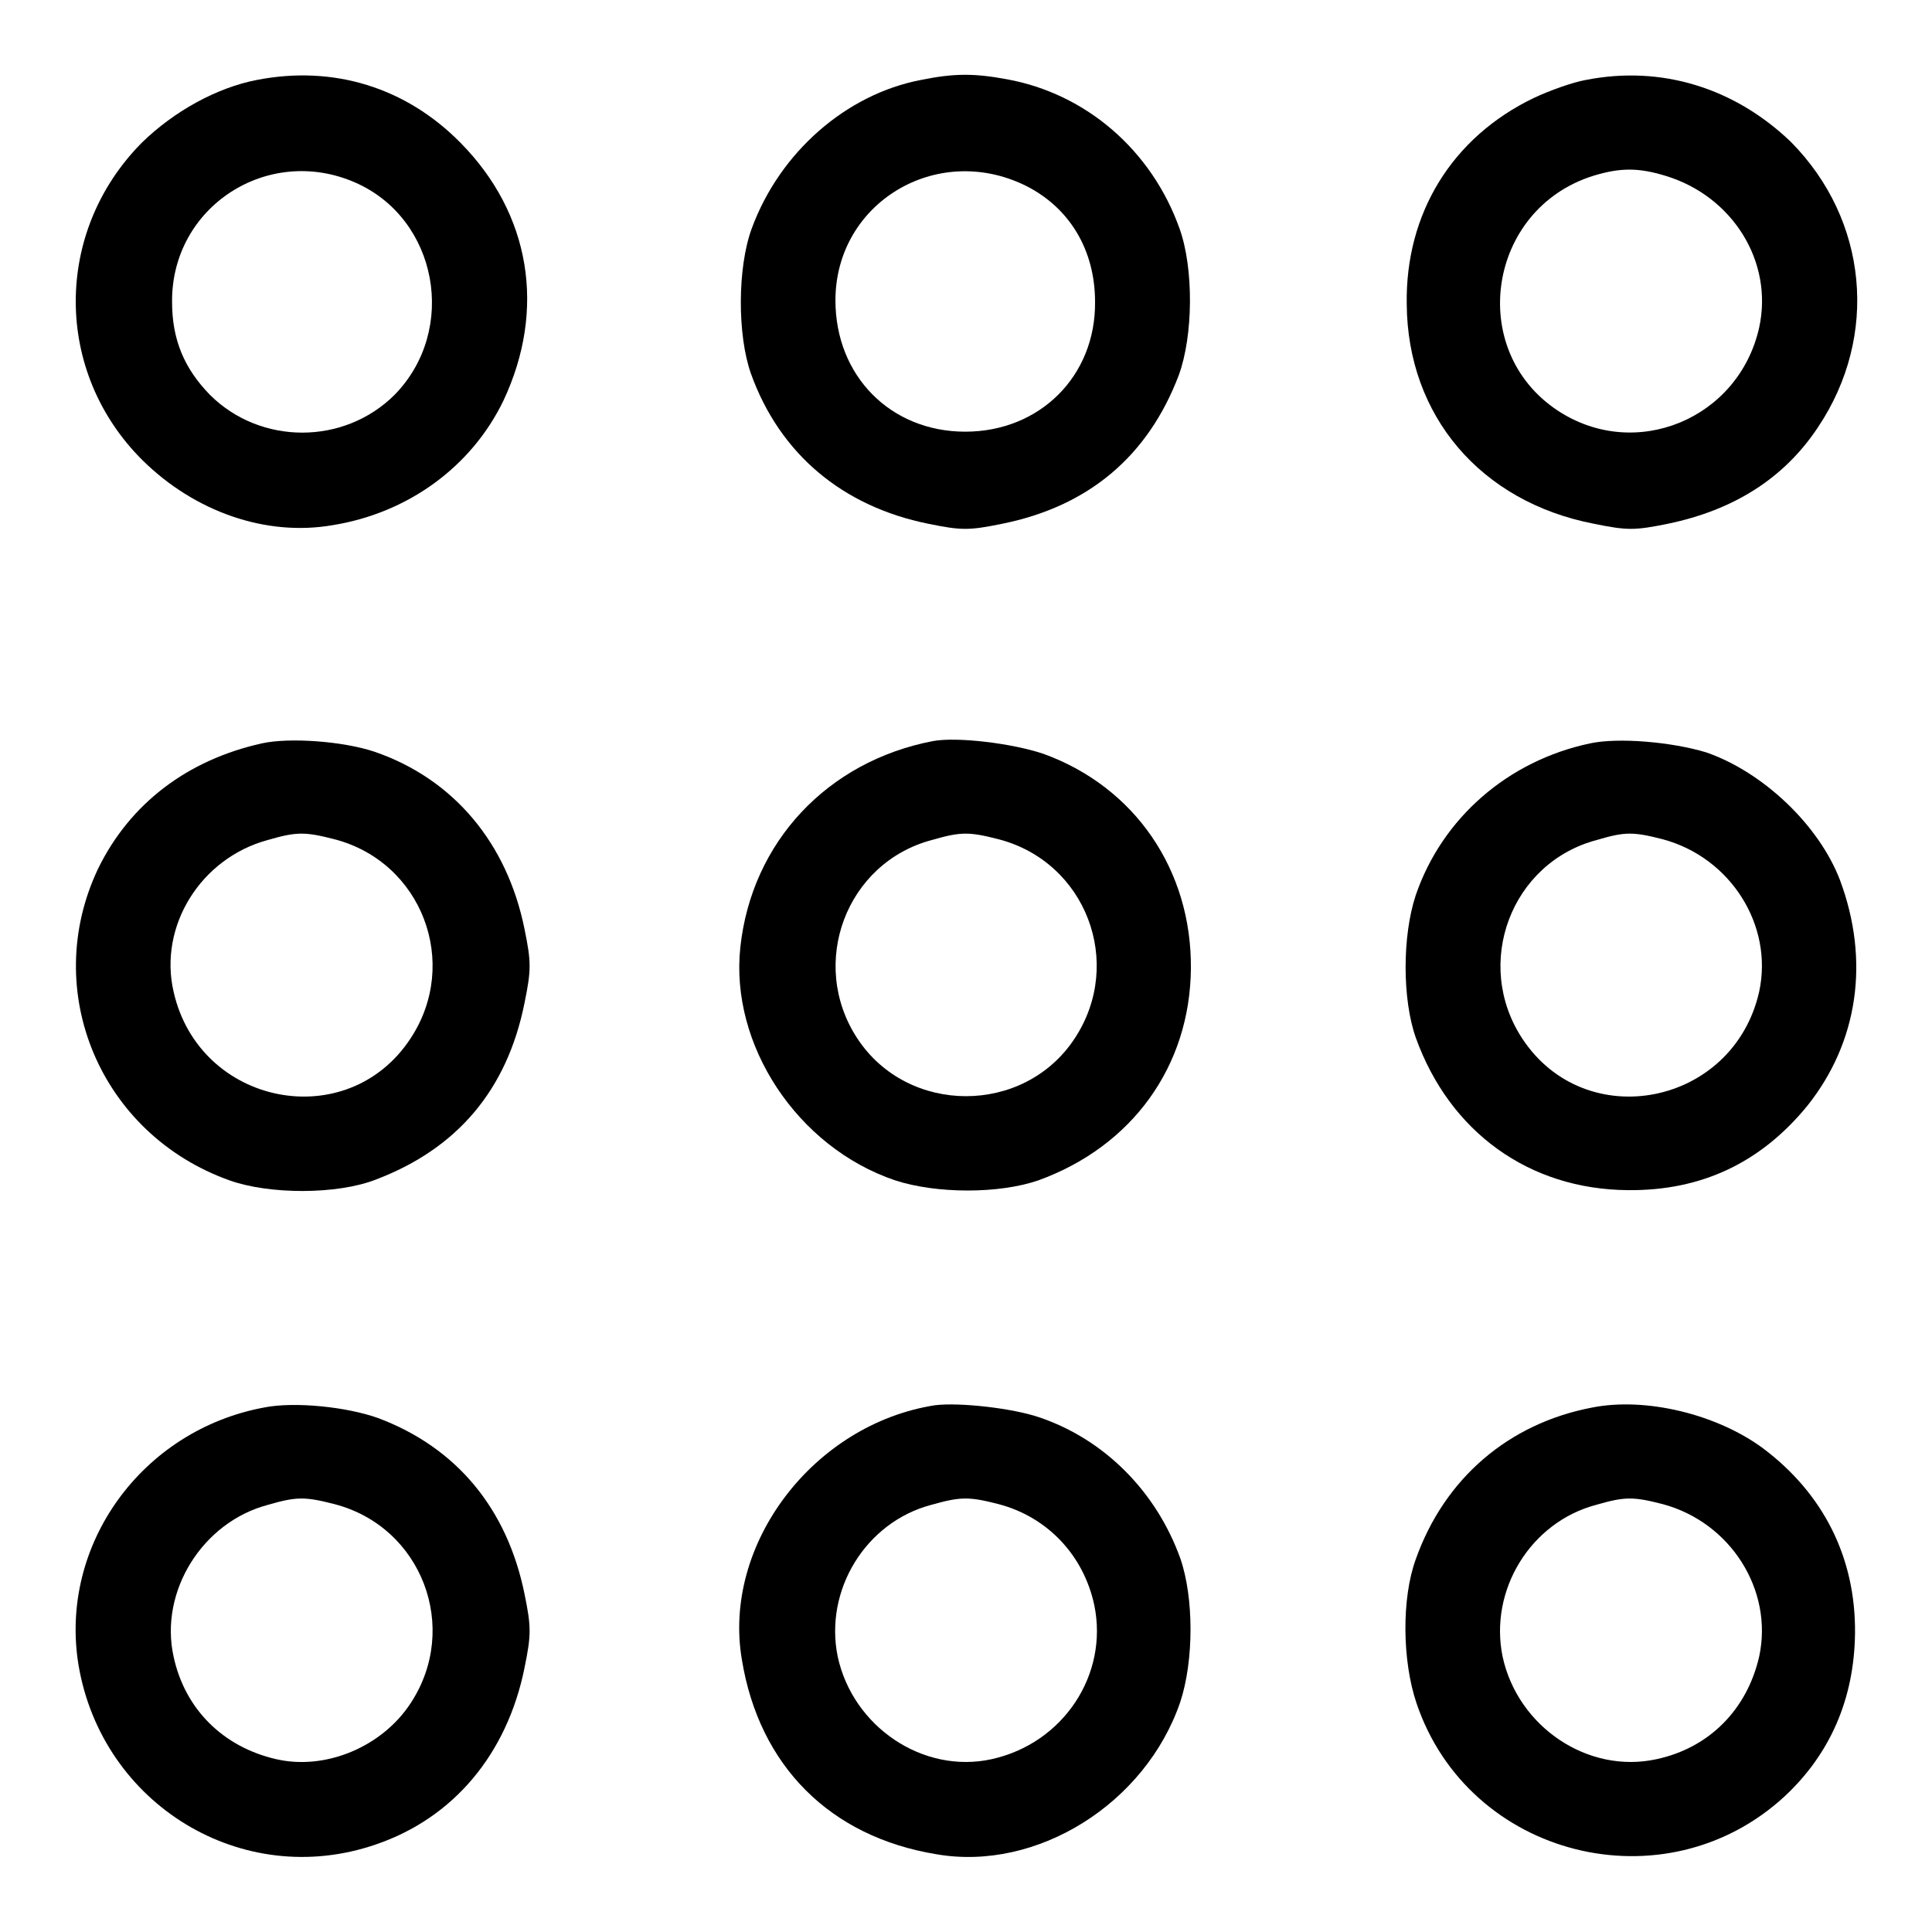
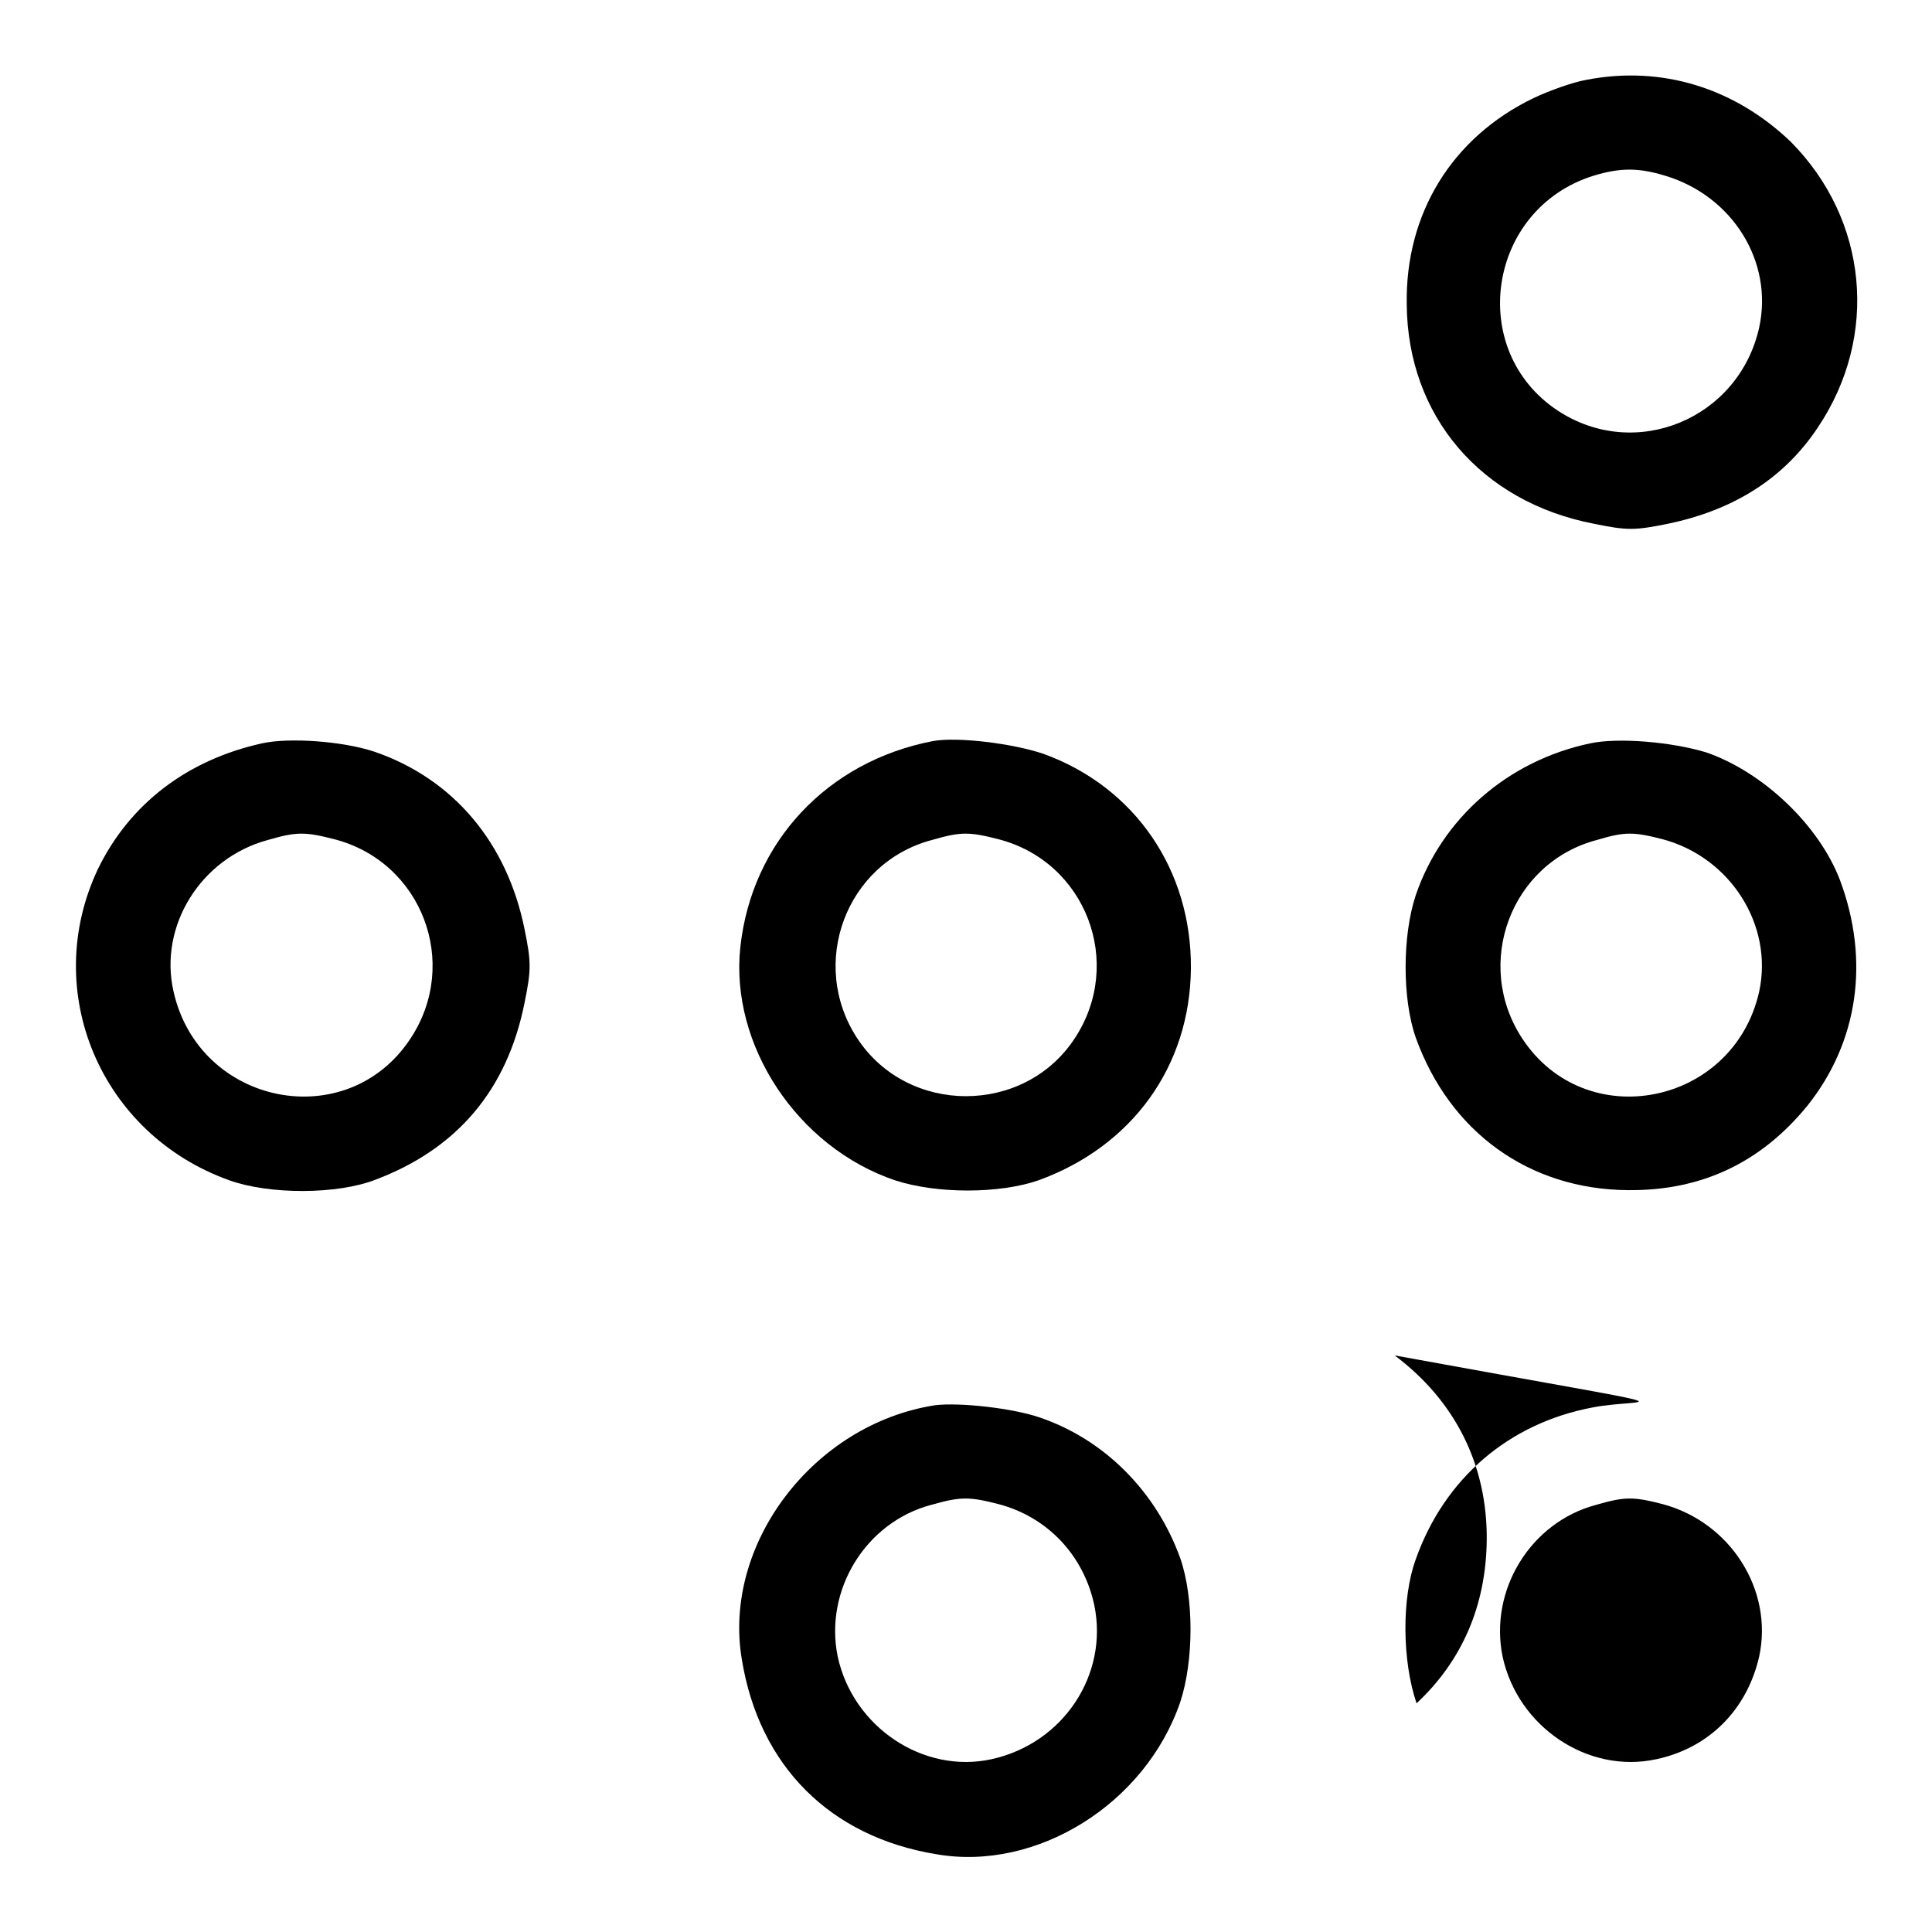
<svg xmlns="http://www.w3.org/2000/svg" version="1.1" x="0px" y="0px" viewBox="0 0 256 256" enable-background="new 0 0 256 256" xml:space="preserve">
  <g>
    <g>
      <g>
-         <path fill="#000000" d="M34,10.6c-5.2,1-10.9,4.1-15.2,8.3C7.1,30.7,7.1,49.3,18.9,61c6.9,6.8,16.3,10.1,25.1,8.6c10.1-1.6,18.5-7.8,22.7-16.5C72.4,41,70.3,28.3,61,18.9C53.8,11.6,44.2,8.6,34,10.6z M47.1,24.2C58,29,60.7,43.7,52.3,52.3c-6.7,6.7-17.8,6.7-24.5,0c-3.4-3.5-5-7.3-5-12.3C22.7,27.4,35.5,19.1,47.1,24.2z" />
-         <path fill="#000000" d="M122,10.6c-9.9,1.9-18.7,9.6-22.4,19.7c-1.9,5.2-1.9,14.1-0.1,19.2c3.8,10.6,12.1,17.6,23.5,19.9c4.4,0.9,5.4,0.9,9.8,0c11.4-2.3,19.3-8.9,23.4-19.7c1.9-5.2,2-14.1,0.1-19.4c-3.7-10.4-12.4-17.9-22.9-19.8C129.1,9.7,126.4,9.7,122,10.6z M135.9,24.6c5.8,2.9,9.2,8.5,9.2,15.4c0.1,9.8-7.3,17.2-17.2,17.2c-9.9,0-17.2-7.4-17.2-17.4C110.7,26.9,124.1,18.8,135.9,24.6z" />
        <path fill="#000000" d="M210.1,10.6c-1.7,0.3-4.8,1.4-6.9,2.4c-10.8,5.2-17,15.3-16.8,27.3c0.1,14.8,9.8,26.2,24.8,29.1c4.4,0.9,5.4,0.9,9.8,0c8.7-1.8,15.4-6,19.9-12.8c8.1-12.1,6.6-27.5-3.6-37.8C229.9,11.7,220.2,8.6,210.1,10.6z M220.7,23.3c8.9,2.7,14.3,11.4,12.4,20.1c-2.7,12.1-16.4,17.8-26.7,11c-12.1-8-9.3-26.7,4.7-31.1C214.7,22.2,217.1,22.2,220.7,23.3z" />
        <path fill="#000000" d="M34.7,98.5c-9.9,2.2-17.5,8-21.7,16.6c-7.7,16.2,0.3,35.2,17.4,41.3c5.3,1.9,14.3,1.9,19.4-0.1c10.8-4.1,17.4-11.9,19.7-23.4c0.9-4.4,0.9-5.4,0-9.8c-2.3-11.4-9.4-19.9-19.9-23.5C45.4,98.2,38.3,97.7,34.7,98.5z M44.3,111.2c11.6,3,16.7,16.4,10.1,26.4c-8.4,12.8-28,8.9-31.4-6.2c-2-8.7,3.6-17.7,12.5-20.1C39.3,110.2,40.4,110.2,44.3,111.2z" />
        <path fill="#000000" d="M123.6,98.2c-14,2.7-24,13.4-25.5,27.3c-1.4,12.9,7.5,26.5,20.5,30.9c5.5,1.8,13.8,1.8,19,0c12.4-4.5,20.1-15.1,20.2-28.1c0.1-13-7.4-24-19.5-28.4C134.2,98.5,126.8,97.6,123.6,98.2z M132.3,111.2c11.6,3,16.7,16.4,10.1,26.4c-6.7,10.2-22.1,10.2-28.8,0c-6.5-9.9-1.5-23.3,9.9-26.3C127.3,110.2,128.4,110.2,132.3,111.2z" />
        <path fill="#000000" d="M210.7,98.5c-10.9,2.3-19.6,9.9-23.1,20.1c-1.8,5.4-1.8,13.8,0,18.9c4.5,12.5,15,20.1,28.1,20.2c9.7,0.1,17.6-3.6,23.8-11.2c6.7-8.4,8.3-19.2,4.3-29.9c-2.8-7.3-10.2-14.3-17.7-16.9C221.5,98.3,214.4,97.7,210.7,98.5z M220.3,111.2c9,2.4,14.7,11.4,12.8,20.2c-3.4,15.1-23,19-31.4,6.2c-6.5-9.9-1.5-23.3,9.9-26.3C215.3,110.2,216.4,110.2,220.3,111.2z" />
-         <path fill="#000000" d="M35,186.5c-16.2,3-27.2,18.2-24.6,34.1c3.1,18.5,21.7,29.9,39.4,23.8c10.3-3.5,17.4-12,19.7-23.4c0.9-4.4,0.9-5.4,0-9.8c-2.3-11.3-9-19.4-19.4-23.3C45.9,186.4,39,185.7,35,186.5z M44.3,199.3c11.6,3,16.7,16.4,10.1,26.4c-3.8,5.8-11.3,8.9-17.8,7.4c-7-1.6-12.1-6.6-13.6-13.6c-1.9-8.6,3.8-17.8,12.5-20.1C39.3,198.3,40.4,198.3,44.3,199.3z" />
        <path fill="#000000" d="M123.9,186.2c-16.1,2.5-28.2,18.4-25.6,33.7c2.3,14.1,11.7,23.5,25.8,25.8c13.3,2.3,27.7-6.7,32.3-20.2c1.8-5.5,1.8-13.8,0-19c-3.2-8.9-10.1-15.8-18.7-18.7C134.2,186.6,127.2,185.8,123.9,186.2z M132.3,199.3c6.5,1.7,11.3,6.8,12.7,13.4c1.9,9.2-4.1,18.3-13.6,20.4c-9.1,2-18.4-4.3-20.4-13.6c-1.8-8.8,3.7-17.8,12.4-20.1C127.3,198.3,128.4,198.3,132.3,199.3z" />
-         <path fill="#000000" d="M211,186.5c-11.1,2.1-19.6,9.4-23.4,20.1c-1.9,5.2-1.8,13.5,0.1,19.1c6.9,20.4,32.9,27,48.8,12.3c6-5.6,9.2-12.9,9.3-21.6c0.1-10-4.2-18.5-12.2-24.5C227.5,187.4,218.1,185.1,211,186.5z M220.3,199.3c9,2.4,14.7,11.4,12.8,20.2c-1.6,7-6.6,12.1-13.6,13.6c-9.1,2-18.4-4.3-20.4-13.6c-1.8-8.8,3.7-17.8,12.4-20.1C215.3,198.3,216.4,198.3,220.3,199.3z" />
+         <path fill="#000000" d="M211,186.5c-11.1,2.1-19.6,9.4-23.4,20.1c-1.9,5.2-1.8,13.5,0.1,19.1c6-5.6,9.2-12.9,9.3-21.6c0.1-10-4.2-18.5-12.2-24.5C227.5,187.4,218.1,185.1,211,186.5z M220.3,199.3c9,2.4,14.7,11.4,12.8,20.2c-1.6,7-6.6,12.1-13.6,13.6c-9.1,2-18.4-4.3-20.4-13.6c-1.8-8.8,3.7-17.8,12.4-20.1C215.3,198.3,216.4,198.3,220.3,199.3z" />
      </g>
    </g>
  </g>
</svg>